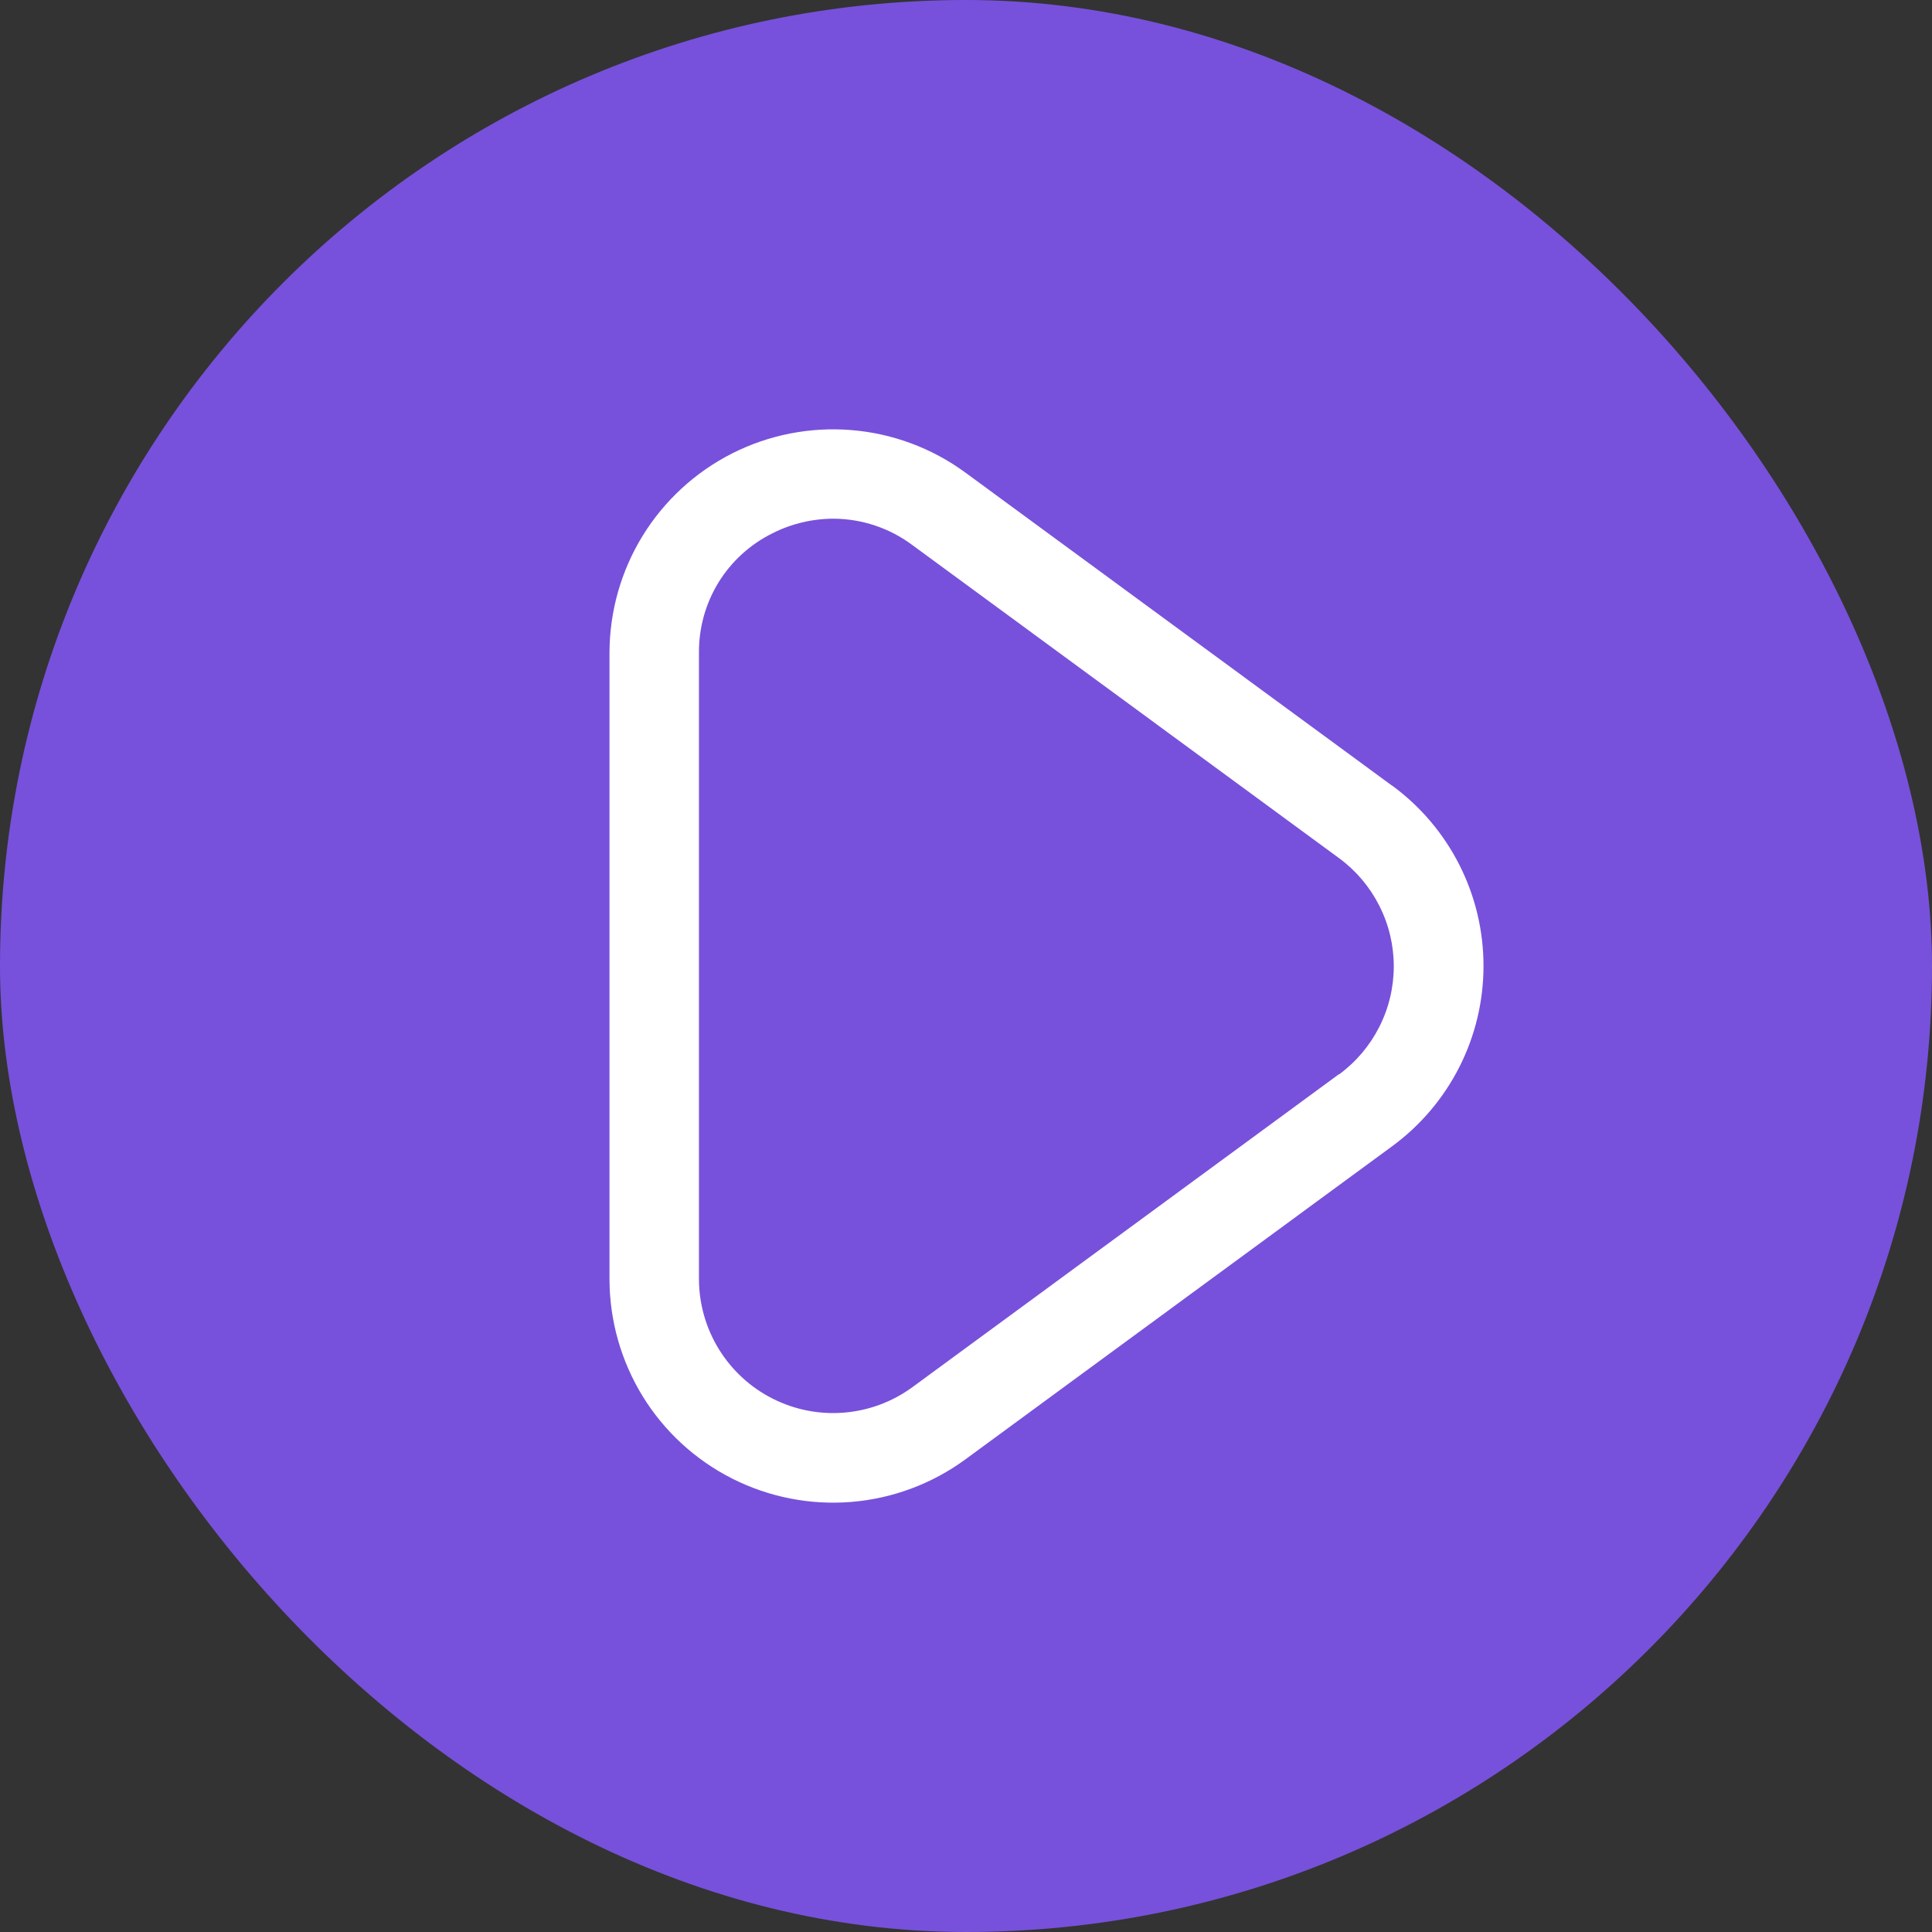
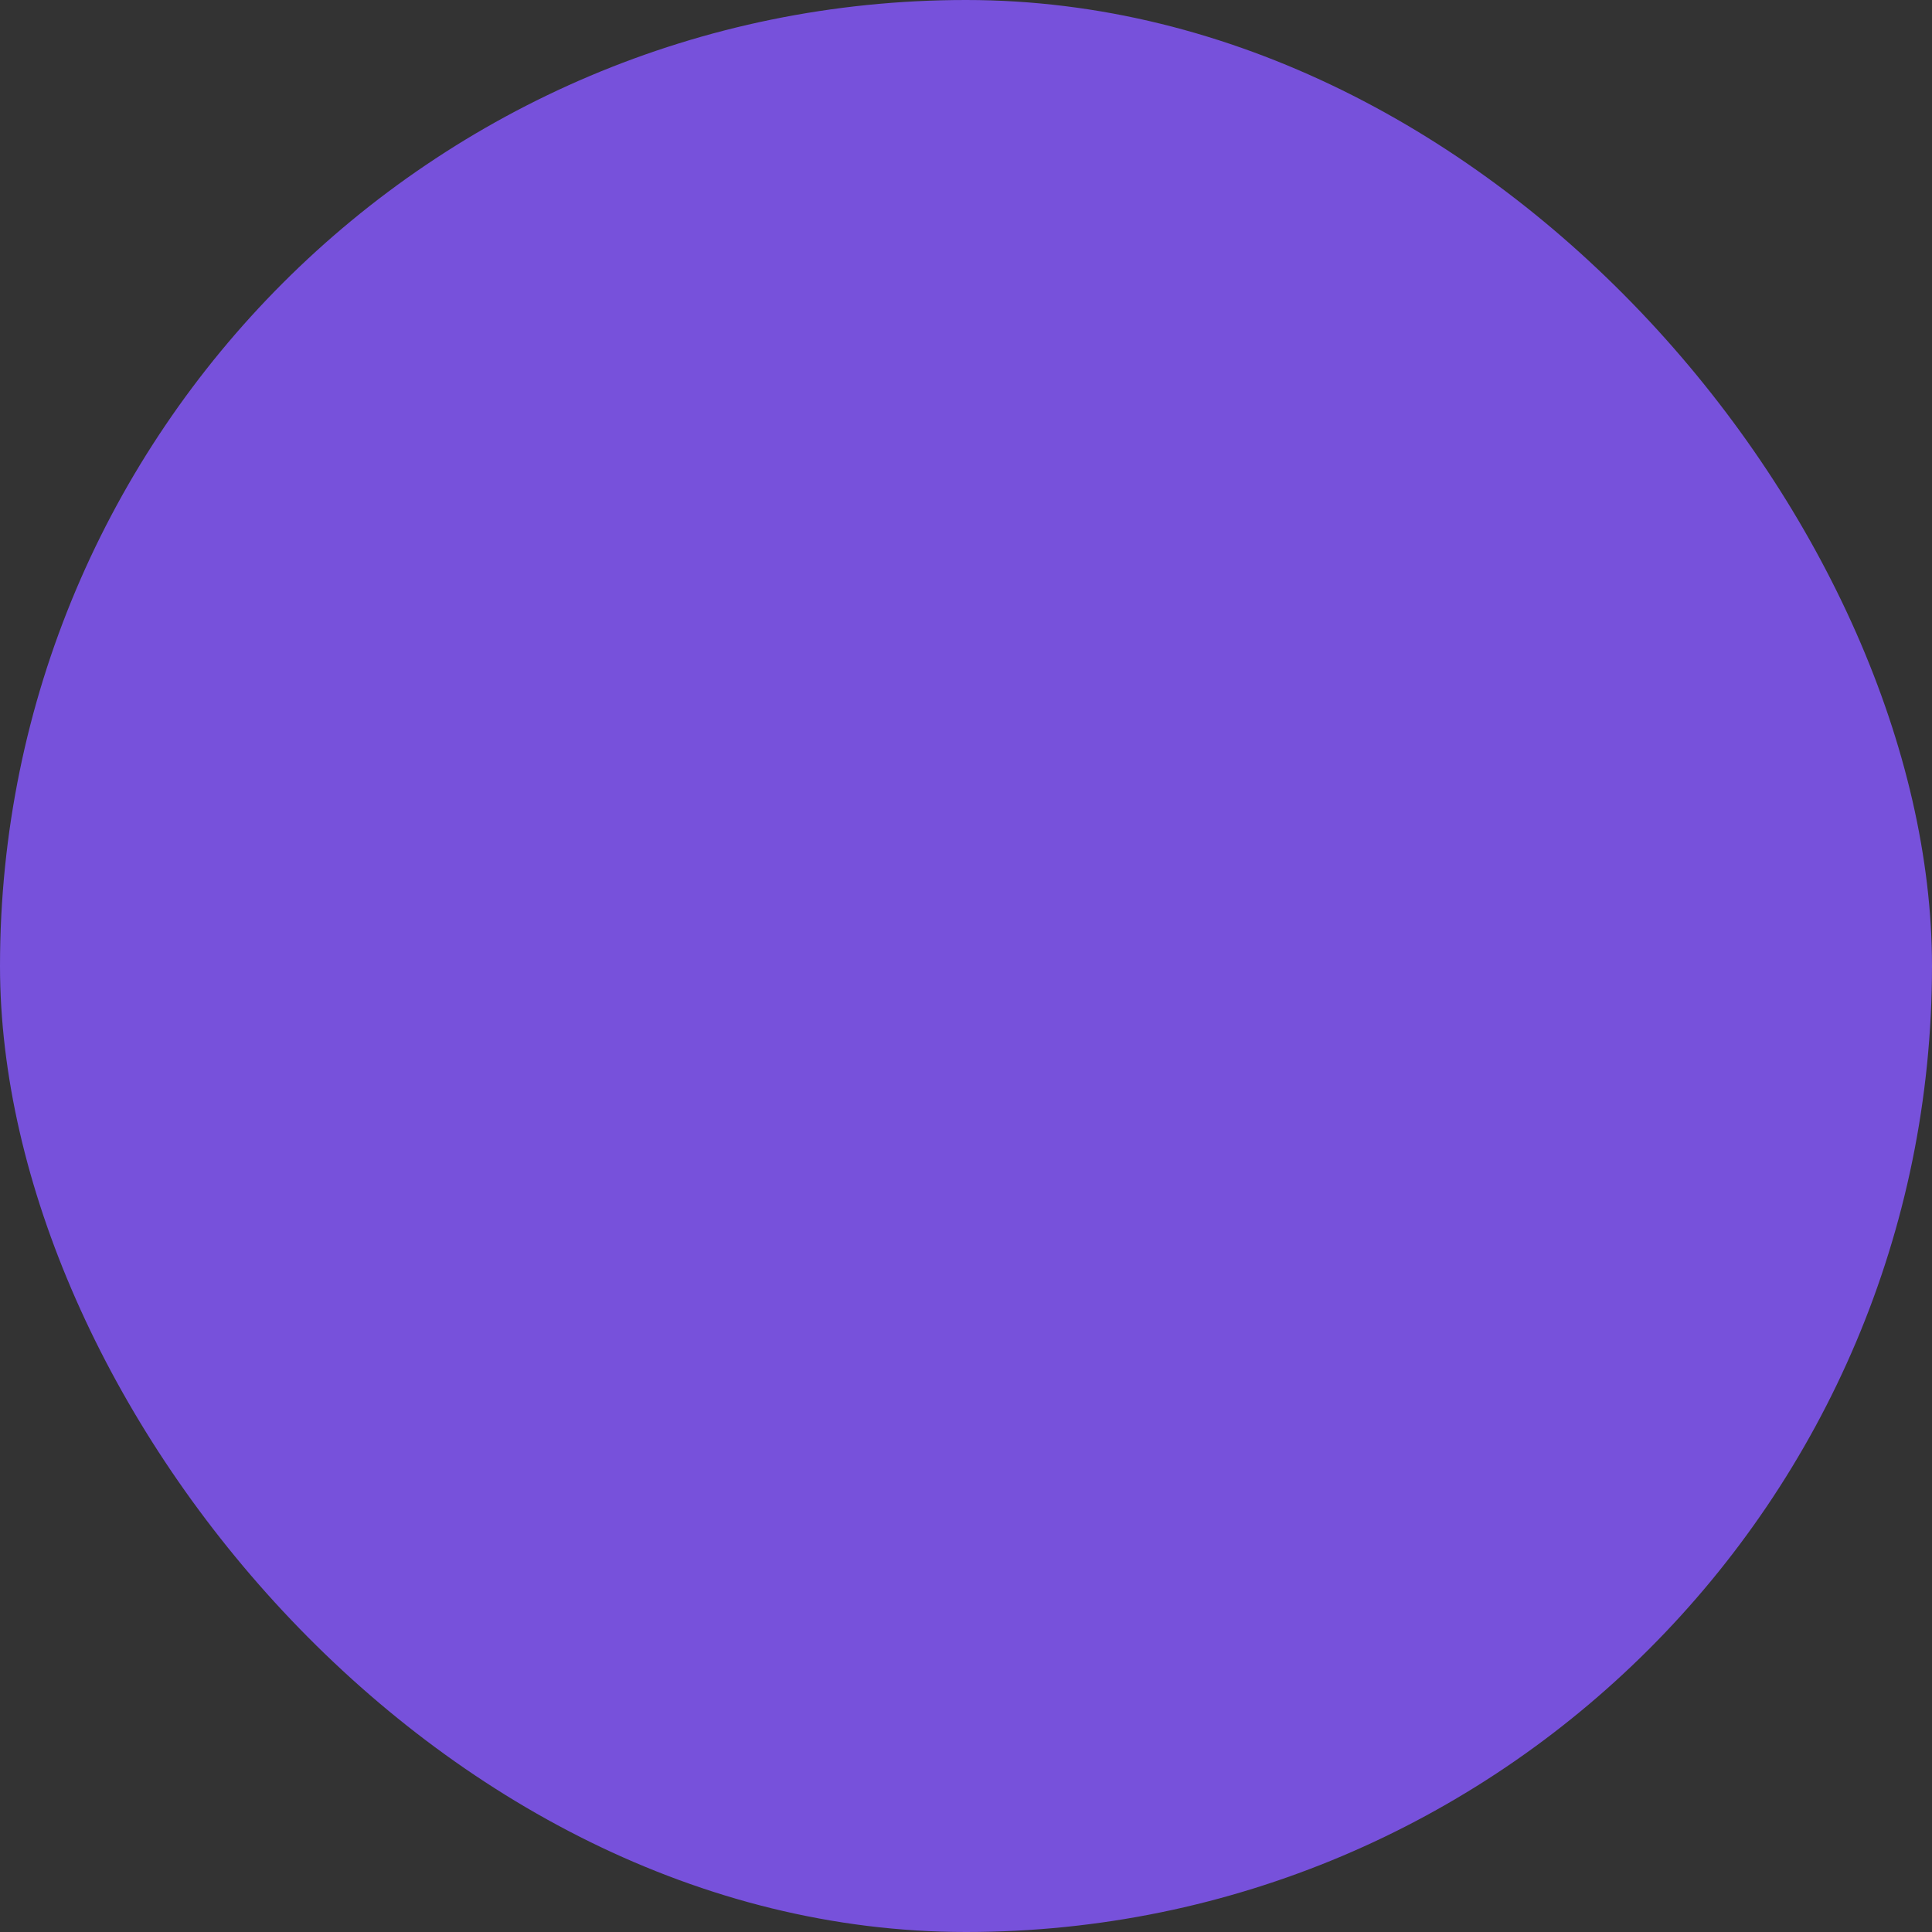
<svg xmlns="http://www.w3.org/2000/svg" width="36" height="36" viewBox="0 0 36 36" fill="none">
  <rect x="0" y="0" width="36" height="36" fill="#333333" stroke="none" />
  <rect width="36" height="36" rx="18" fill="#7751DB" />
-   <path d="M25.938 14.639L17.987 8.805C17.366 8.35 16.631 8.076 15.864 8.014C15.097 7.951 14.327 8.102 13.64 8.45C12.954 8.798 12.377 9.33 11.974 9.985C11.571 10.641 11.358 11.396 11.357 12.165V23.834C11.358 24.604 11.571 25.358 11.974 26.015C12.377 26.671 12.954 27.202 13.641 27.55C14.328 27.898 15.098 28.049 15.866 27.986C16.633 27.923 17.368 27.648 17.989 27.193L25.94 21.359C26.468 20.972 26.897 20.466 27.193 19.882C27.489 19.299 27.643 18.653 27.643 17.999C27.643 17.344 27.489 16.699 27.193 16.115C26.897 15.531 26.468 15.025 25.94 14.638L25.938 14.639ZM24.951 20.015L17 25.849C16.627 26.121 16.187 26.285 15.727 26.322C15.267 26.36 14.806 26.269 14.394 26.06C13.983 25.852 13.637 25.533 13.395 25.14C13.153 24.747 13.025 24.295 13.024 23.834V12.165C13.02 11.703 13.146 11.249 13.387 10.855C13.629 10.461 13.978 10.143 14.392 9.938C14.744 9.759 15.134 9.666 15.53 9.665C16.06 9.667 16.575 9.839 17 10.156L24.951 15.99C25.267 16.222 25.524 16.526 25.701 16.876C25.879 17.226 25.971 17.613 25.971 18.005C25.971 18.398 25.879 18.785 25.701 19.135C25.524 19.485 25.267 19.788 24.951 20.021V20.015Z" fill="white" />
</svg>